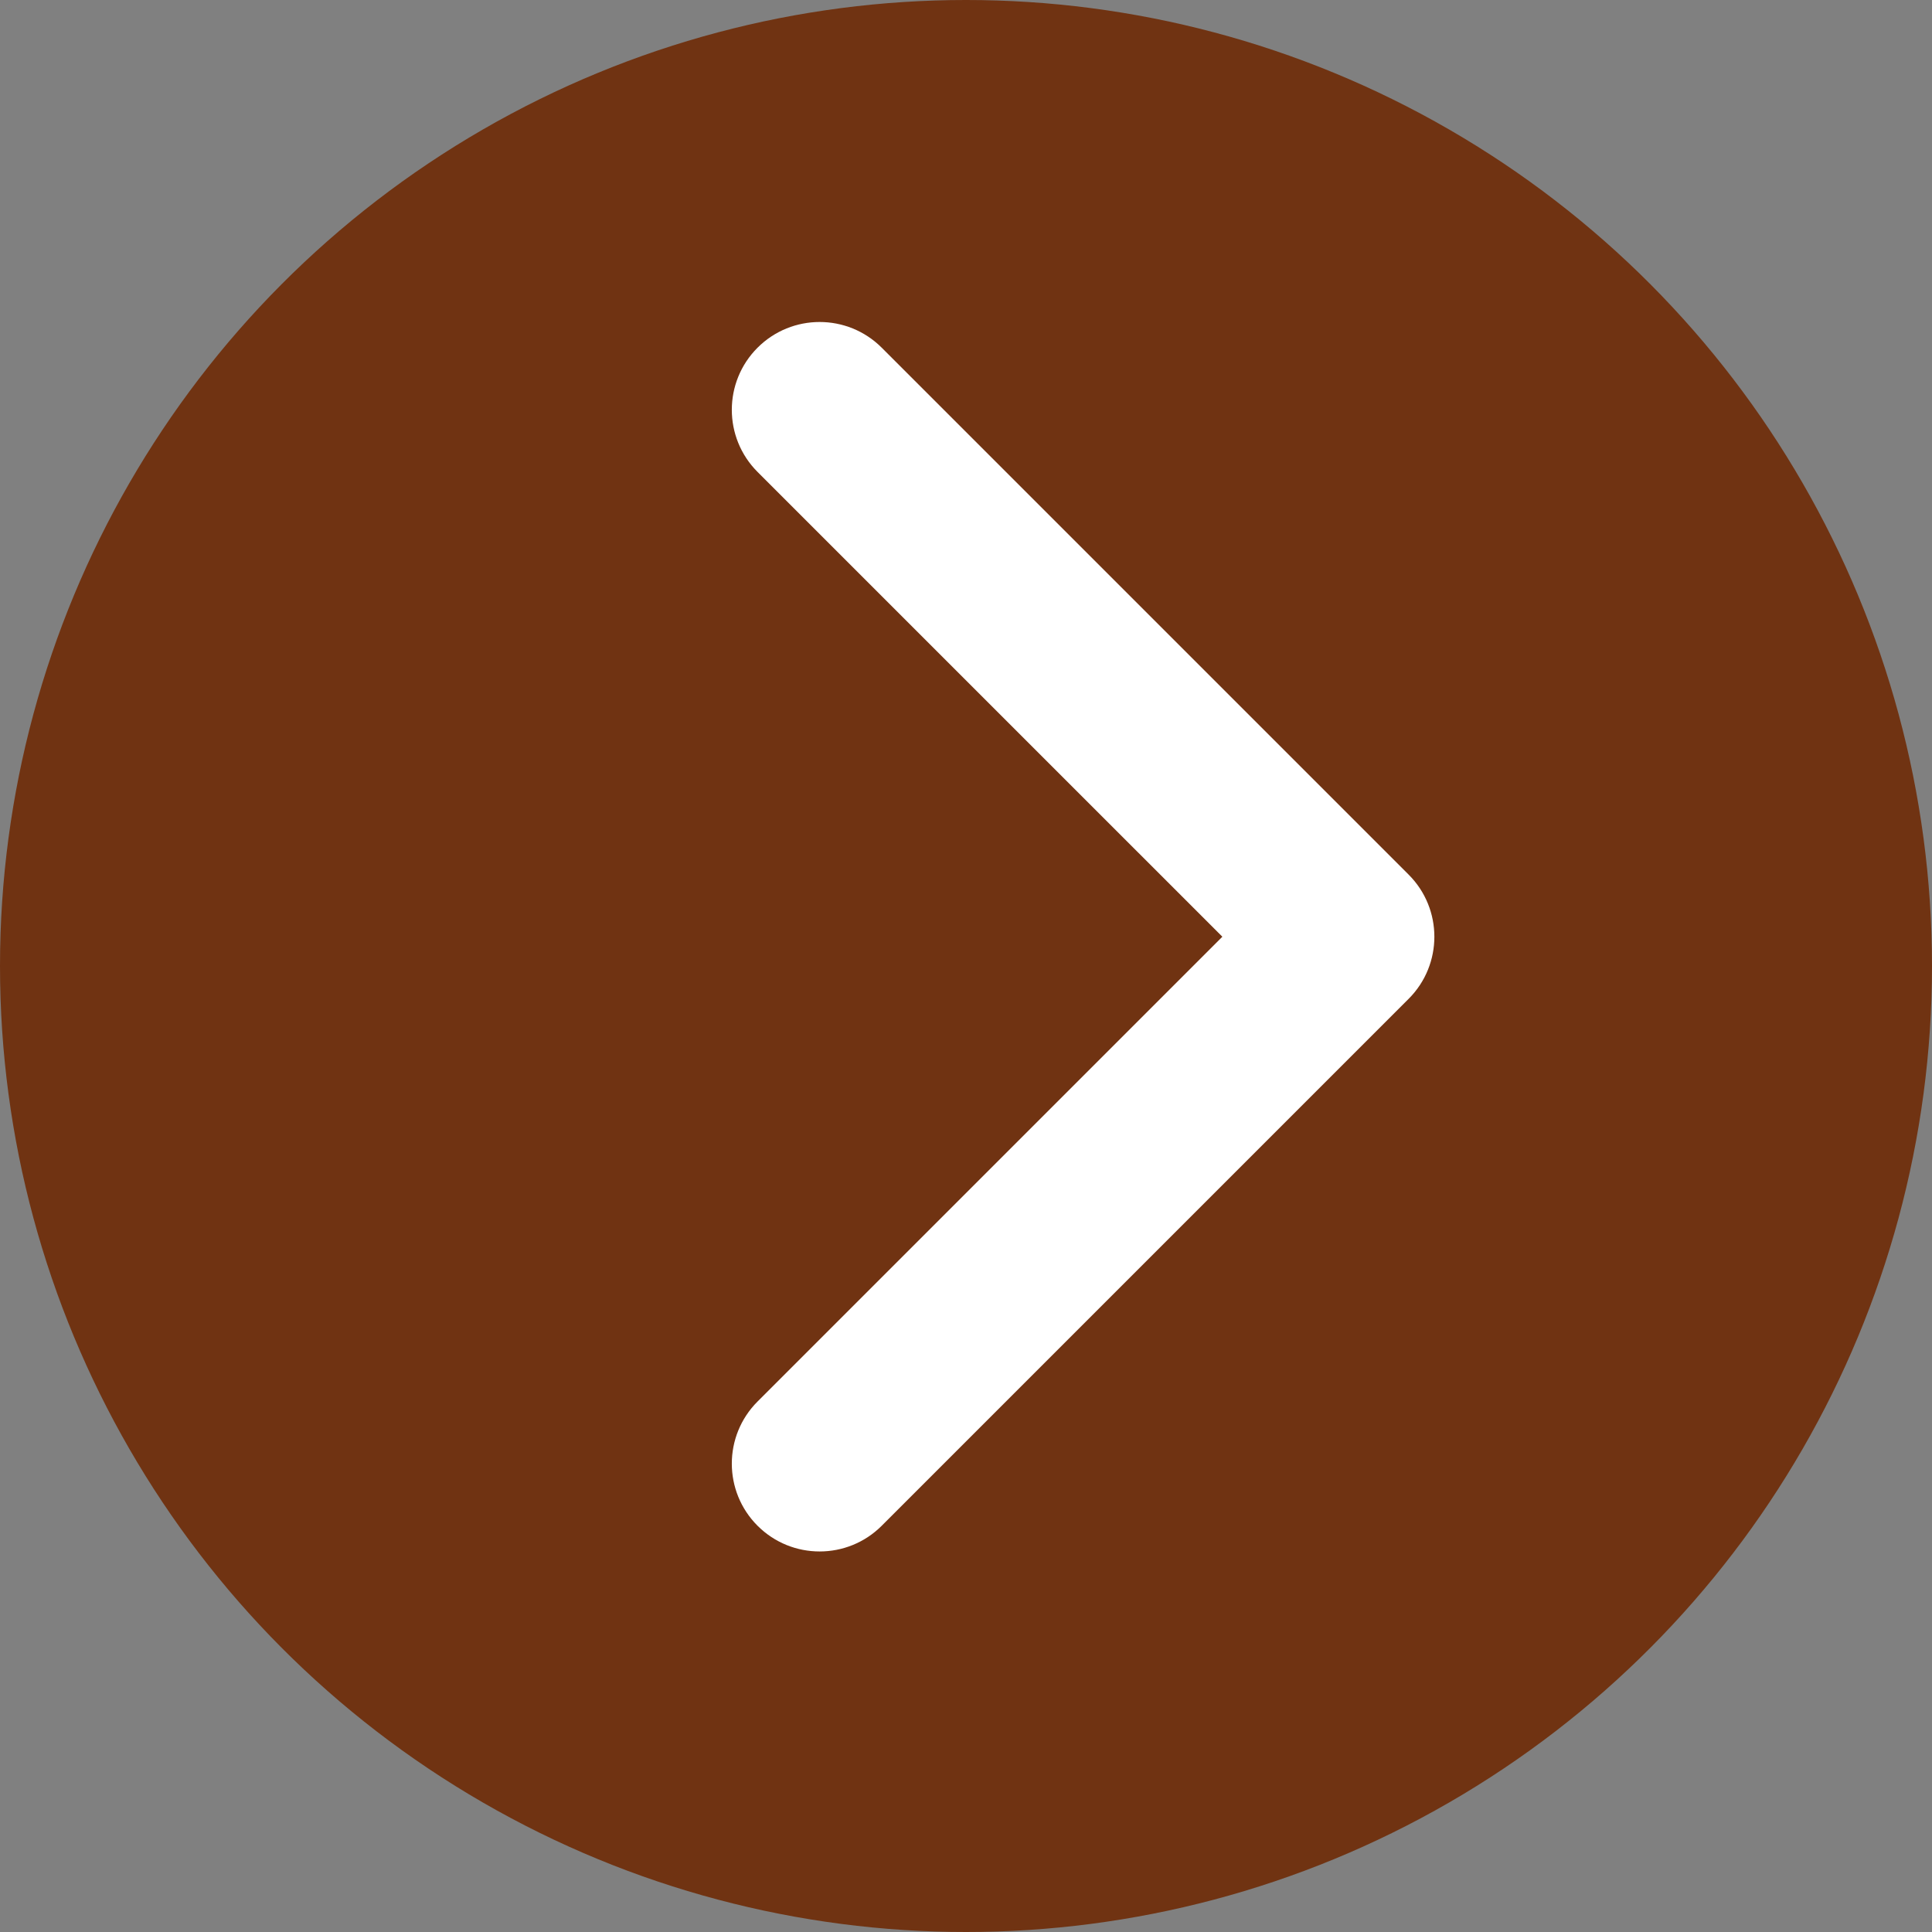
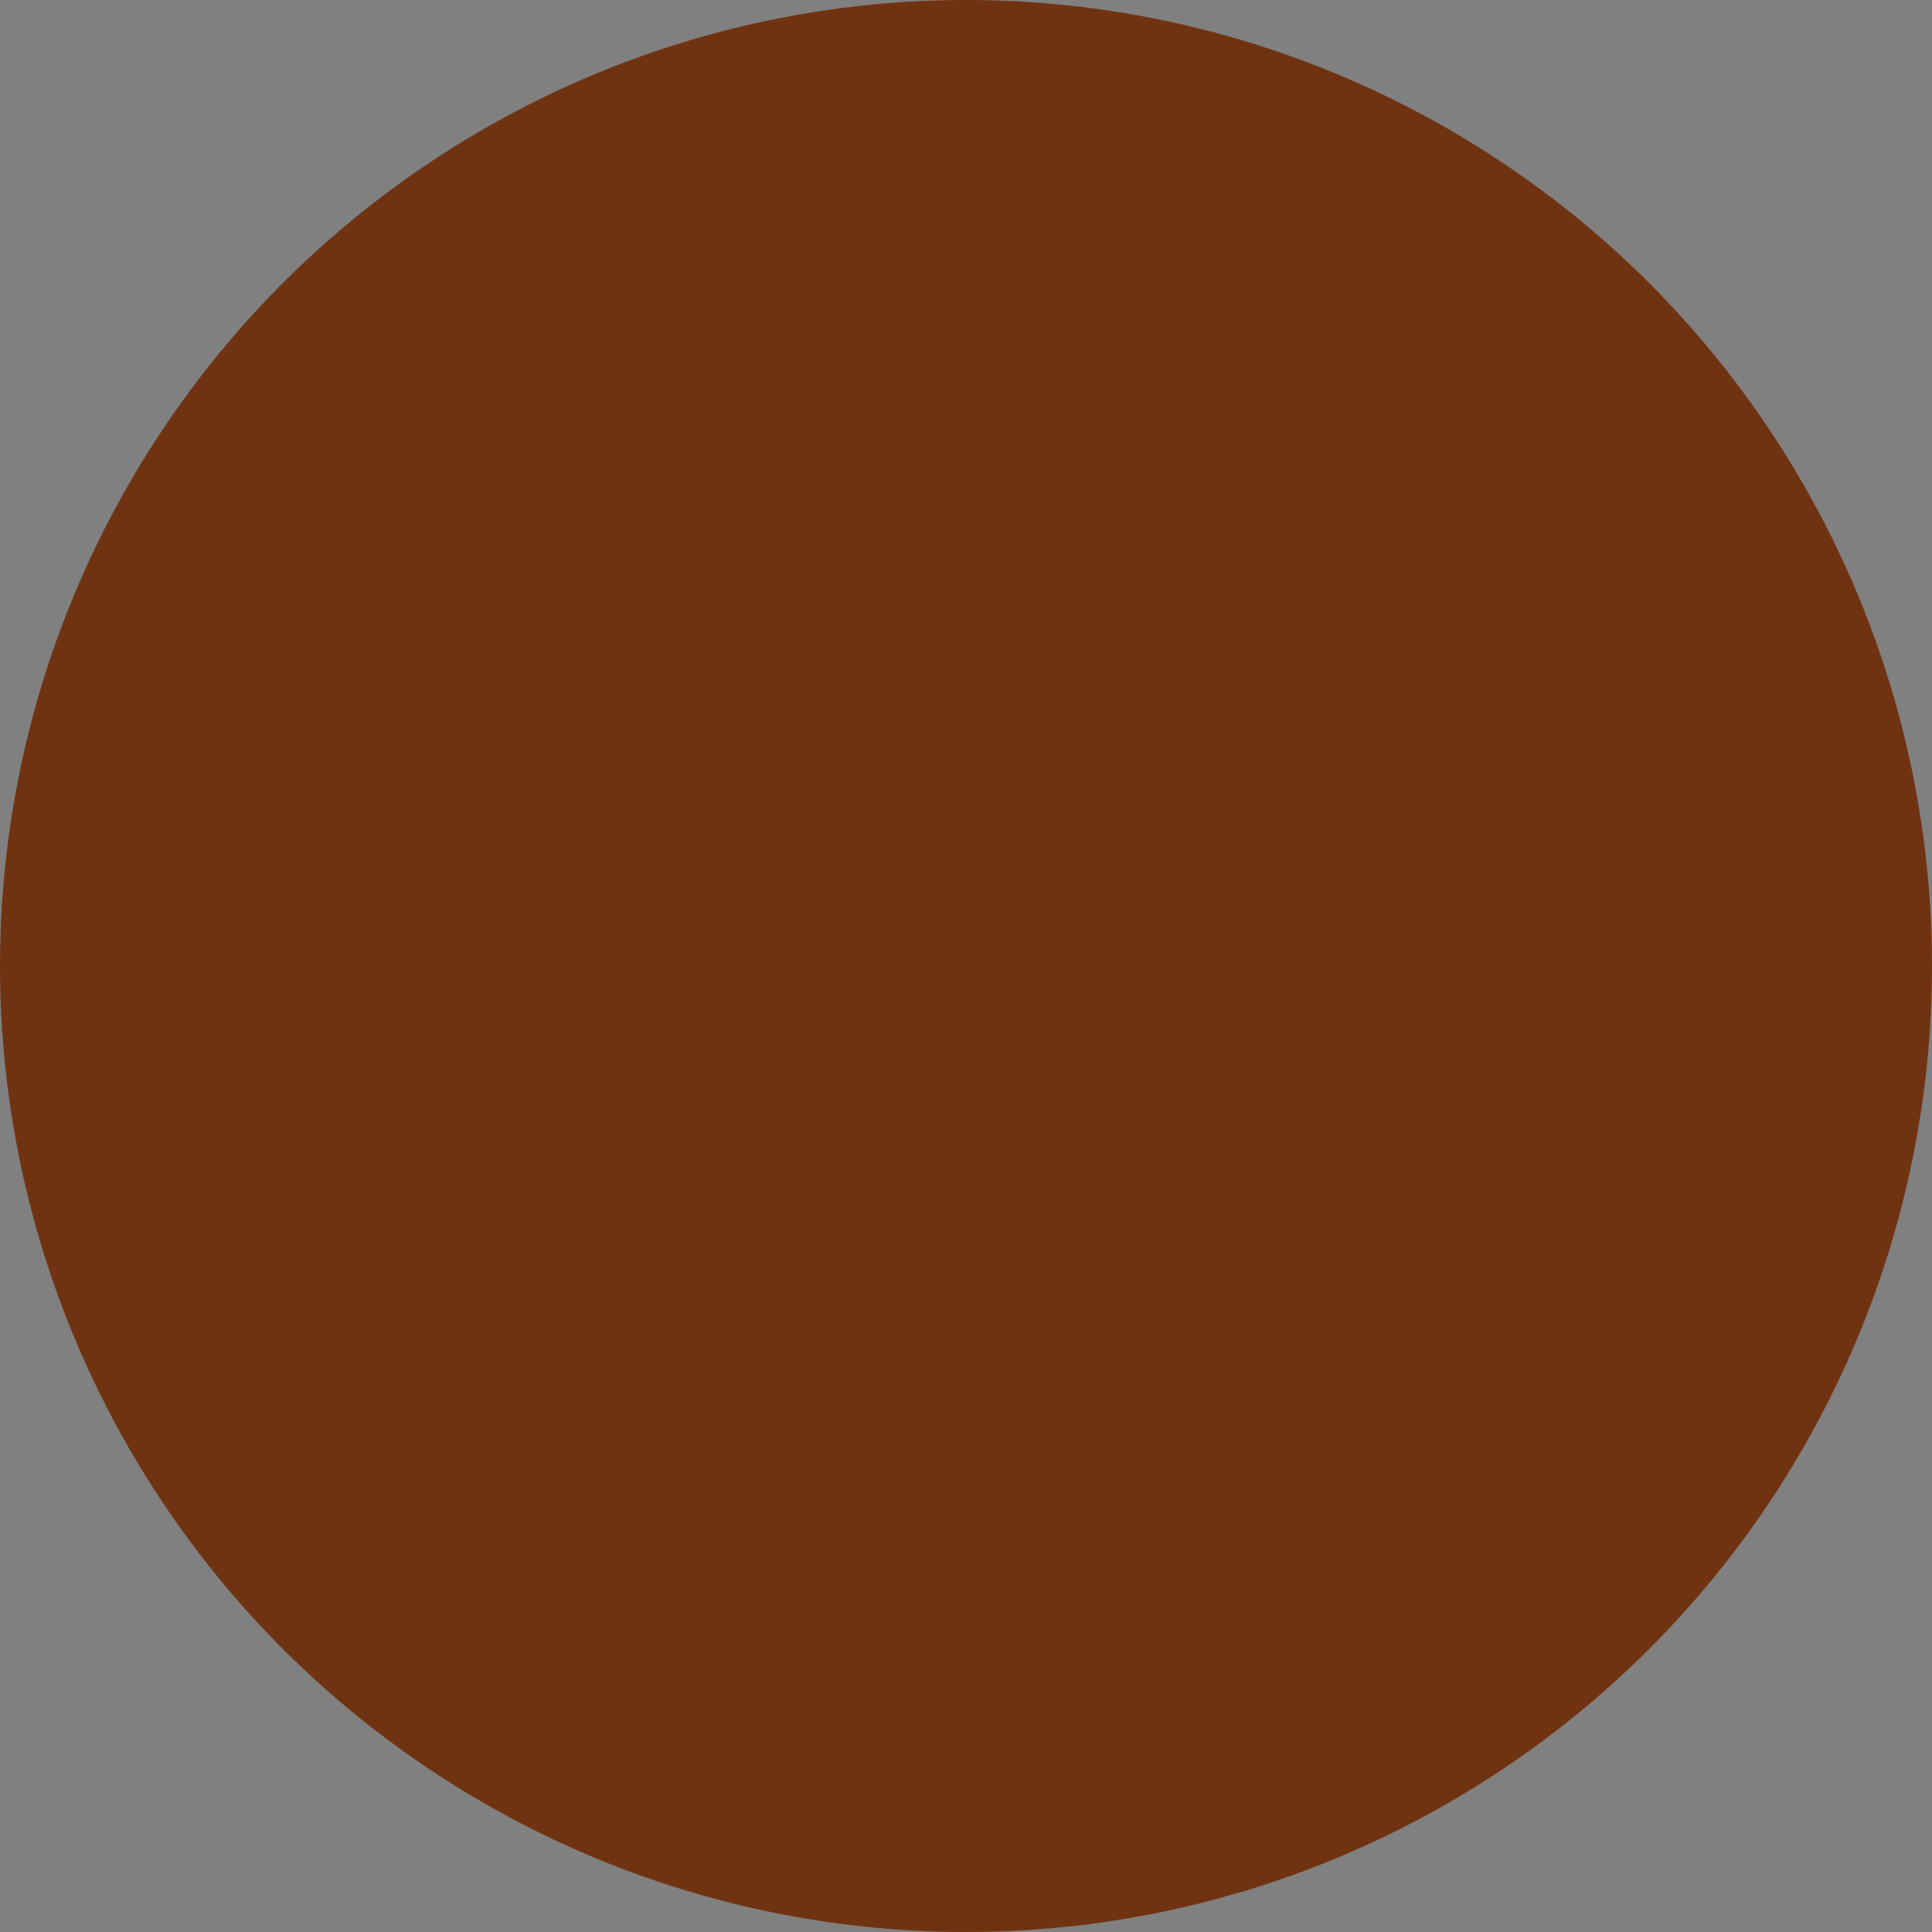
<svg xmlns="http://www.w3.org/2000/svg" width="132" height="132" viewBox="0 0 132 132" fill="none">
  <rect x="0" y="0" width="132" height="132" fill="#808080" stroke="none" />
  <circle r="16.5" transform="matrix(-4 0 0 4 66 66)" fill="#703312" />
-   <path fill-rule="evenodd" clip-rule="evenodd" d="M51.757 23.757C49.414 26.101 49.414 29.899 51.757 32.243L83.515 64L51.757 95.757C49.414 98.1 49.414 101.899 51.757 104.243C54.1 106.586 57.9 106.586 60.243 104.243L96.243 68.243C98.586 65.9 98.586 62.1 96.243 59.757L60.243 23.757C57.9 21.414 54.1 21.414 51.757 23.757Z" fill="white" />
</svg>